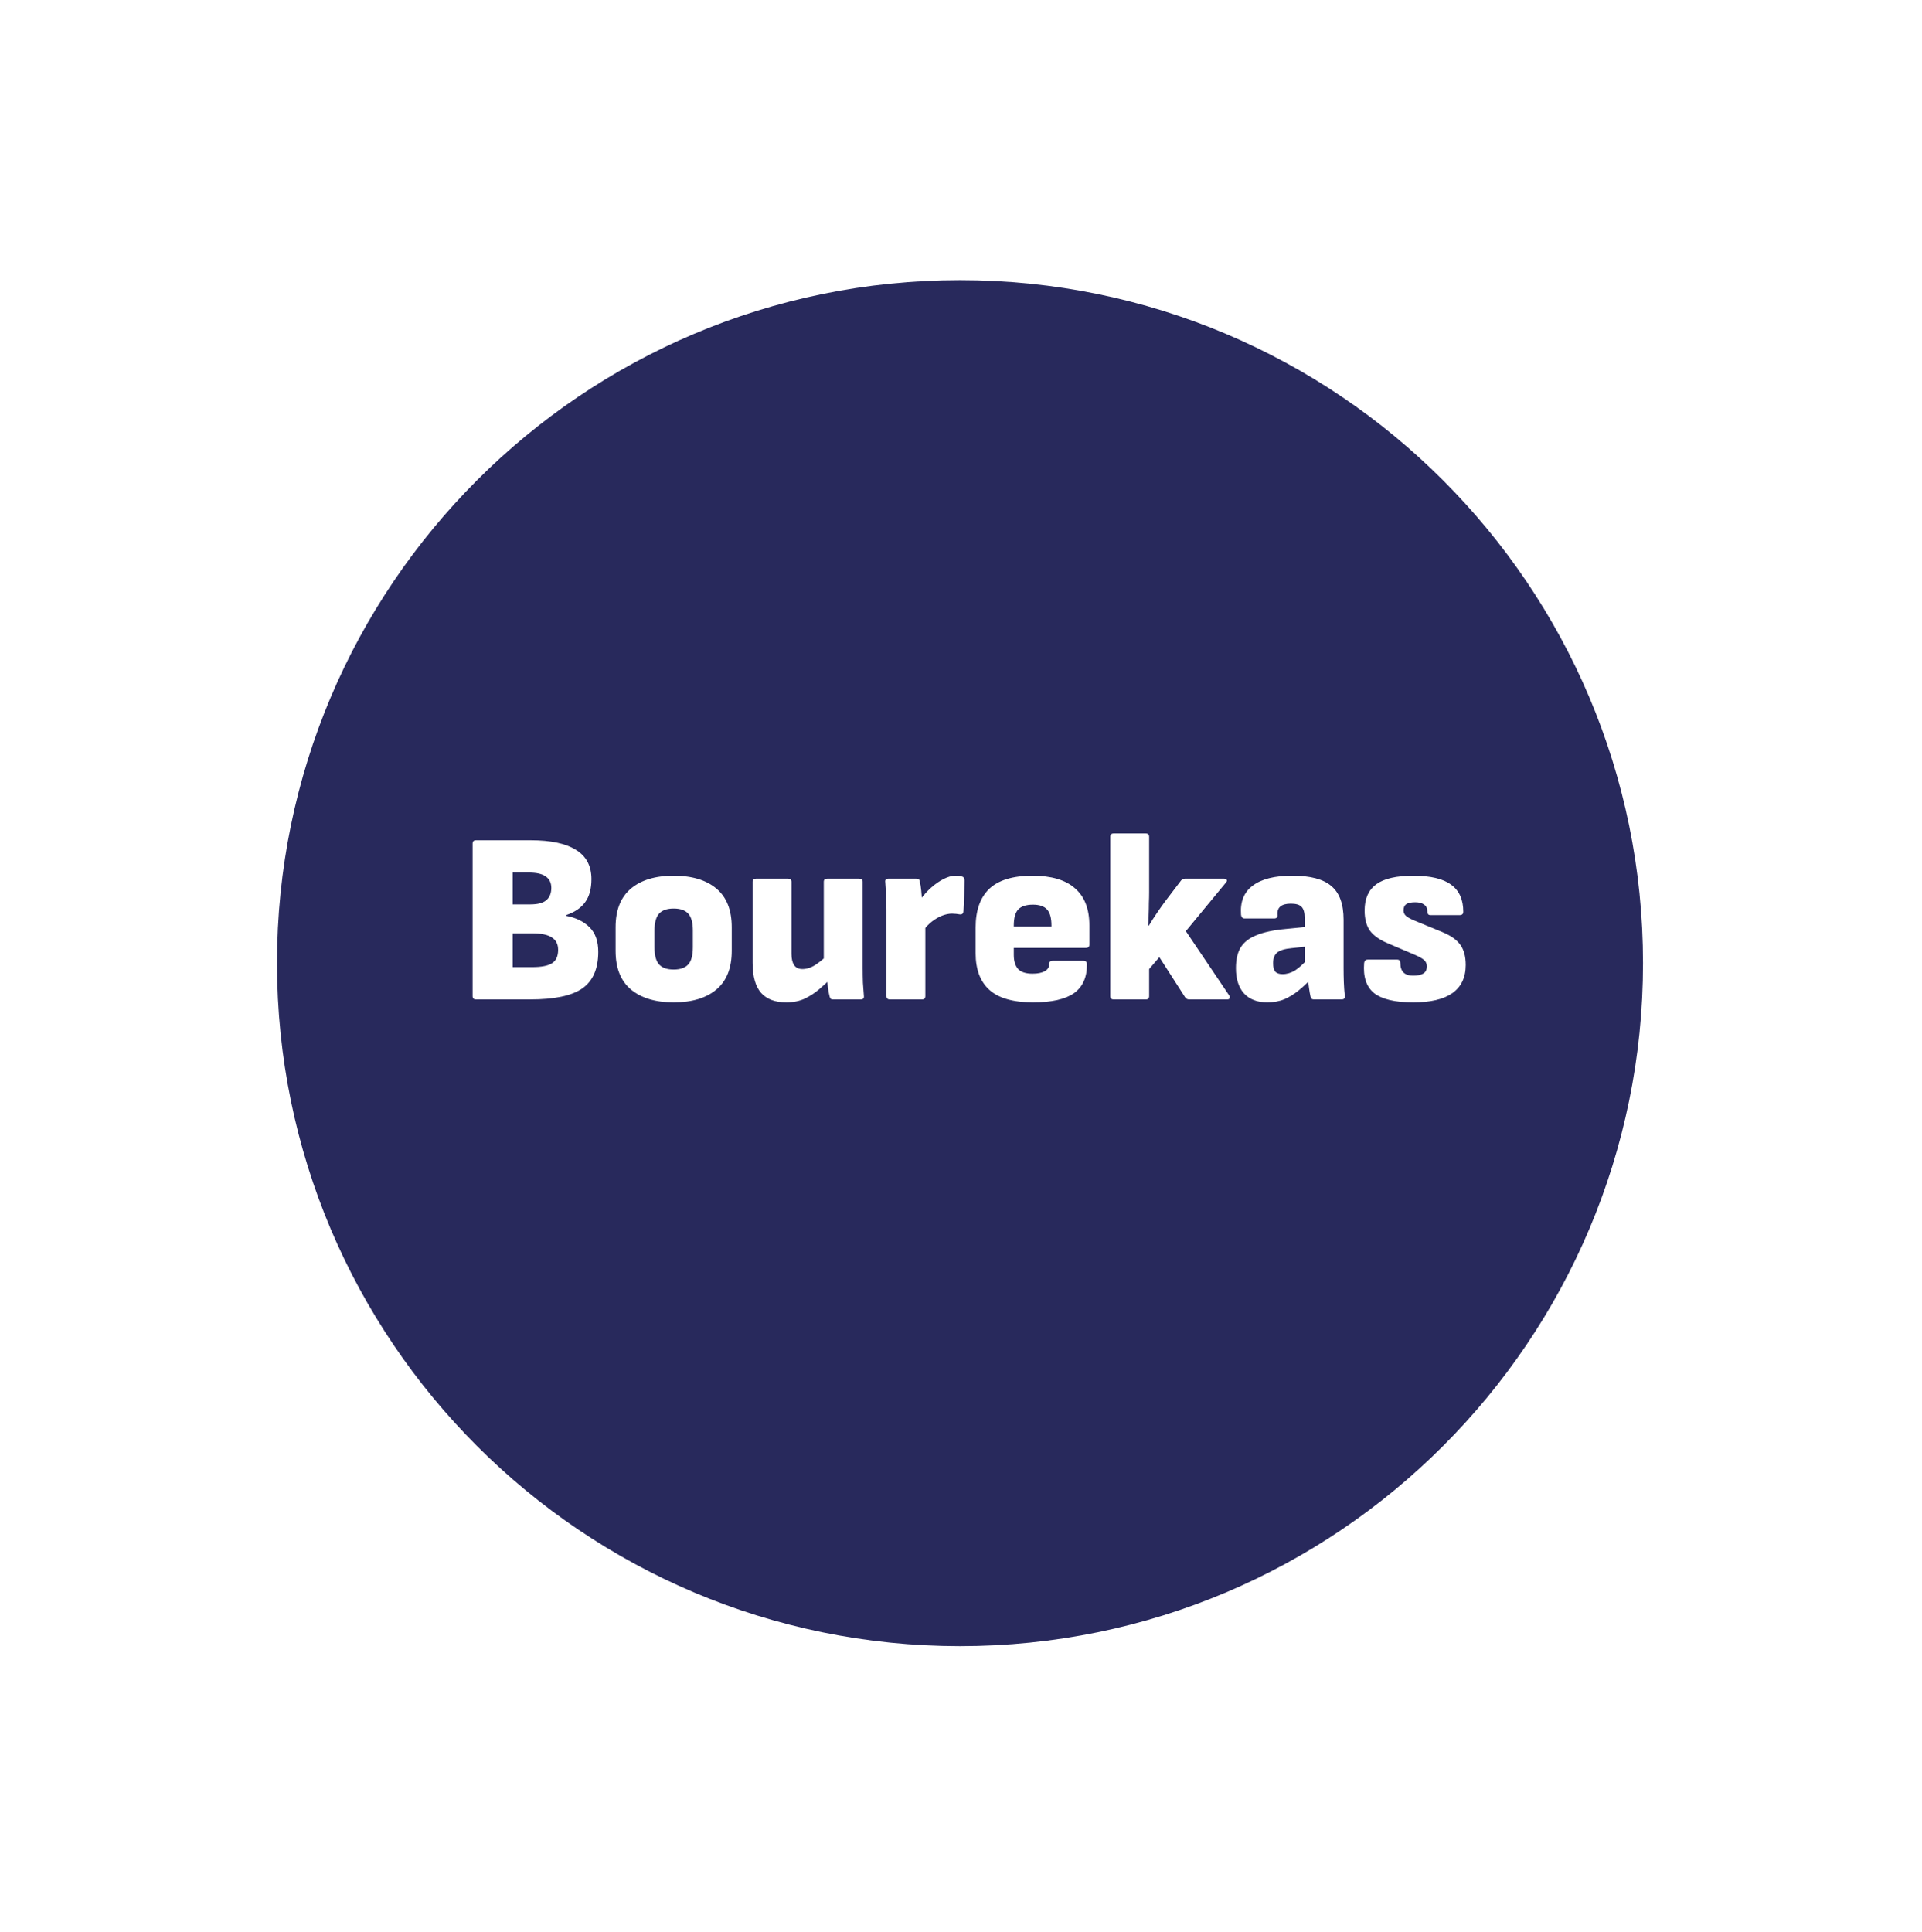
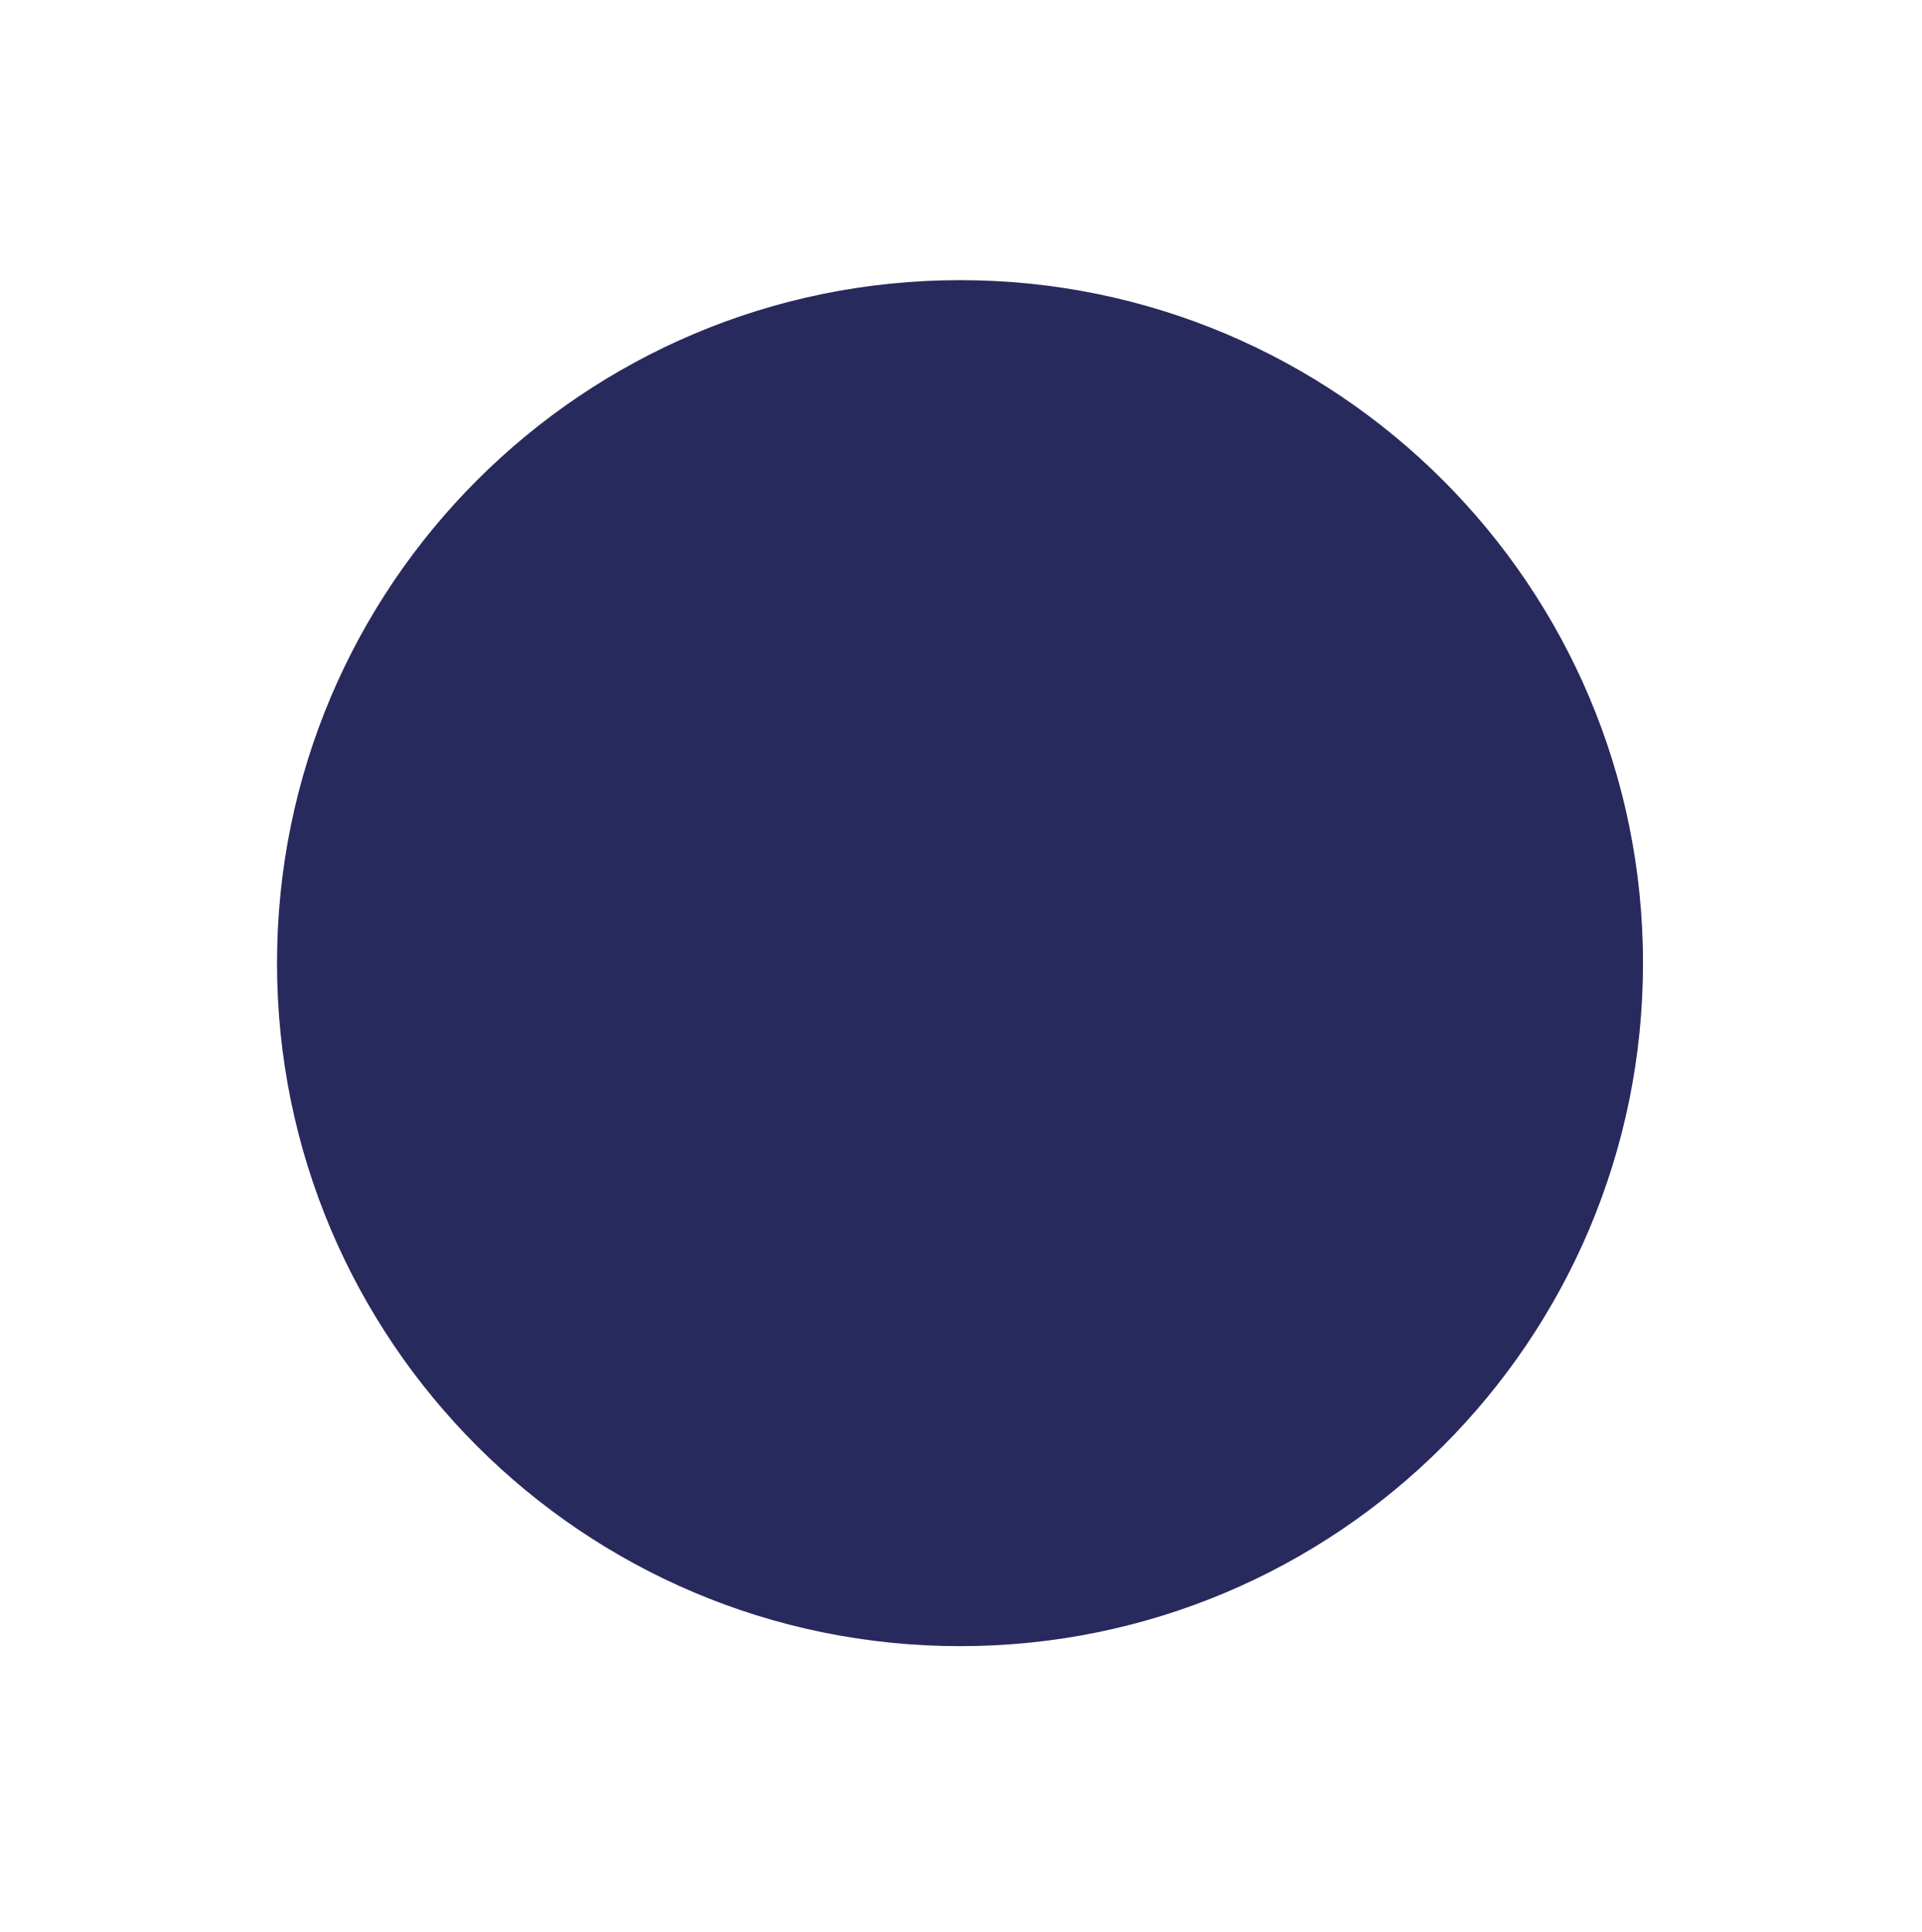
<svg xmlns="http://www.w3.org/2000/svg" width="186" height="187" viewBox="0 0 186 187" fill="none">
  <path d="M92.904 156.627c36.504 0 66.096-29.592 66.096-66.096 0-36.504-29.592-66.096-66.096-66.096-36.504 0-66.096 29.592-66.096 66.096 0 36.504 29.592 66.096 66.096 66.096z" fill="#28295C" filter="url(#a)" />
-   <path d="M46.064 96.719c-.22 0-.329-.11-.329-.329v-14.747c0-.22.11-.329.329-.329h5.268c1.96 0 3.434.314 4.422.941.988.612 1.482 1.552 1.482 2.822 0 .941-.204 1.686-.611 2.234-.392.549-1.004.964-1.834 1.247v.07c.972.188 1.733.564 2.281 1.129.549.549.823 1.333.823 2.352 0 1.646-.517 2.83-1.552 3.551-1.019.706-2.697 1.058-5.033 1.058h-5.245zm3.551-3.128h1.905c.878 0 1.513-.125 1.905-.376.392-.251.588-.682.588-1.294 0-.549-.204-.949-.611-1.2-.392-.266-1.027-.4-1.905-.4h-1.882v3.269zm0-6.068h1.693c.721 0 1.239-.133 1.552-.4.329-.267.494-.666.494-1.2 0-.486-.18-.855-.541-1.105-.345-.251-.894-.376-1.646-.376h-1.552v3.081zM65.194 97.002c-1.756 0-3.136-.415-4.139-1.246-.988-.831-1.482-2.078-1.482-3.74v-2.281c0-1.662.494-2.909 1.482-3.74.988-.831 2.368-1.247 4.139-1.247 1.772 0 3.152.416 4.139 1.247.988.831 1.482 2.078 1.482 3.74v2.281c0 1.662-.494 2.909-1.482 3.74-.988.831-2.368 1.246-4.139 1.246zm0-3.175c.643 0 1.113-.165 1.411-.494.298-.329.447-.886.447-1.67v-1.599c0-.768-.149-1.317-.447-1.646-.298-.329-.768-.494-1.411-.494s-1.113.165-1.411.494c-.298.329-.447.878-.447 1.646v1.599c0 .784.149 1.341.447 1.67.298.329.768.494 1.411.494zM76.077 97.002c-1.066 0-1.874-.306-2.422-.917-.549-.627-.823-1.599-.823-2.916v-7.832c0-.204.11-.306.329-.306h3.105c.22 0 .329.102.329.306v6.962c0 .486.086.855.259 1.106.172.251.439.376.8.376.439 0 .878-.149 1.317-.447.439-.298.855-.651 1.246-1.058l.259 2.352c-.361.361-.76.729-1.2 1.105-.423.361-.894.666-1.411.917-.517.235-1.113.353-1.788.353zm4.563-.282c-.11 0-.188-.016-.235-.047-.047-.047-.086-.126-.118-.235-.063-.251-.118-.533-.165-.847l-.094-.941-.306-1.458v-7.855c0-.204.11-.306.329-.306h3.105c.219 0 .329.102.329.306v8.349c0 .502.008.972.023 1.411l.094 1.27c.031.235-.071.353-.306.353h-2.658zM86.115 96.719c-.22 0-.329-.11-.329-.329v-8.349c0-.502-.016-.964-.047-1.388-.016-.439-.039-.87-.071-1.294-.031-.219.071-.329.306-.329h2.681c.094 0 .172.016.235.047s.102.102.118.212c.063.266.11.564.141.894.031.314.055.627.071.941l.329 1.505v7.761c0 .22-.11.329-.329.329h-3.105zm3.199-6.609l-.259-3.034c.314-.439.666-.831 1.058-1.176.408-.361.815-.643 1.223-.847.408-.204.784-.306 1.129-.306.251 0 .455.024.612.071.11.031.18.078.212.141.031.063.047.149.047.259 0 .423-.008.909-.024 1.458 0 .533-.023 1.035-.071 1.505-.016.125-.055.212-.118.259-.047.047-.133.063-.259.047l-.329-.047-.4-.024c-.298 0-.612.063-.941.188-.329.125-.658.314-.988.564-.314.235-.612.549-.894.941zM99.99 97.002c-1.929 0-3.34-.4-4.233-1.2-.894-.8-1.341-1.983-1.341-3.551v-2.493c0-1.646.439-2.893 1.317-3.74.894-.847 2.289-1.27 4.186-1.27 1.835 0 3.207.408 4.116 1.223.925.8 1.388 1.999 1.388 3.598v1.835c0 .219-.11.329-.33.329h-6.985v.682c0 .596.141 1.051.423 1.364.282.298.745.447 1.388.447.502 0 .894-.078 1.176-.235.298-.157.447-.4.447-.729 0-.188.11-.282.329-.282h2.987c.204 0 .314.102.329.306.016 1.27-.399 2.211-1.246 2.822-.847.596-2.164.894-3.951.894zm-1.882-7.338h3.646v-.094c0-.721-.141-1.239-.424-1.552-.282-.314-.737-.47-1.364-.47-.659 0-1.137.157-1.435.47-.282.314-.423.831-.423 1.552v.094zM107.774 96.719c-.22 0-.329-.11-.329-.329v-15.405c0-.219.109-.329.329-.329h3.104c.22 0 .33.11.33.329v5.339c0 .345-.008.706-.024 1.082 0 .361-.008.721-.023 1.082 0 .361-.016.721-.047 1.082h.07c.235-.392.486-.784.753-1.176.266-.392.525-.76.776-1.105l1.576-2.07c.094-.125.219-.188.376-.188h3.787c.141 0 .227.039.258.118.047.063.024.149-.07.259l-3.881 4.704 4.187 6.209c.078.11.094.204.047.282-.032.078-.11.118-.236.118h-3.669c-.172 0-.305-.071-.399-.212l-2.493-3.881-.988 1.153v2.611c0 .22-.11.329-.33.329h-3.104zM127.155 96.719c-.094 0-.173-.023-.235-.071-.047-.047-.079-.118-.095-.212-.047-.204-.094-.47-.141-.8l-.141-1.035-.282-1.011v-4.751c0-.517-.102-.878-.306-1.082-.188-.204-.533-.306-1.035-.306-.925 0-1.356.368-1.293 1.105.016.219-.094.329-.329.329h-2.846c-.204 0-.322-.118-.353-.353-.094-1.254.282-2.195 1.129-2.822.847-.643 2.124-.964 3.834-.964 1.756 0 3.018.337 3.786 1.011.784.659 1.176 1.74 1.176 3.246v4.68c0 .47.008.925.024 1.364.015.439.047.878.094 1.317.031.235-.071.353-.306.353h-2.681zm-4.516.282c-.972 0-1.725-.29-2.258-.87-.517-.58-.776-1.395-.776-2.446 0-.815.149-1.474.447-1.976.313-.517.823-.917 1.529-1.2.705-.298 1.662-.502 2.869-.612l2.14-.212-.023 1.905-1.553.165c-.674.063-1.144.204-1.411.423-.266.219-.4.564-.4 1.035 0 .376.071.651.212.823.157.157.392.235.706.235.407 0 .807-.118 1.199-.353.392-.251.839-.659 1.341-1.223l.235 2.023c-.408.423-.823.808-1.246 1.153-.408.329-.855.604-1.341.823-.486.204-1.043.306-1.67.306zM136.741 97.002c-1.741 0-2.995-.298-3.763-.894-.753-.612-1.074-1.584-.965-2.916.032-.219.149-.329.353-.329h2.846c.204 0 .306.118.306.353 0 .392.102.69.305.894.204.204.51.306.918.306.454 0 .792-.071 1.011-.212.22-.141.329-.368.329-.682 0-.251-.086-.455-.258-.611-.173-.157-.479-.329-.918-.517l-2.704-1.152c-.753-.329-1.302-.729-1.647-1.2-.329-.486-.494-1.129-.494-1.929 0-1.145.377-1.991 1.129-2.54.753-.549 1.945-.823 3.575-.823 1.678 0 2.901.29 3.669.87.784.564 1.176 1.435 1.176 2.611 0 .219-.117.329-.353.329h-2.822c-.11 0-.188-.031-.235-.094-.047-.078-.071-.172-.071-.282 0-.282-.102-.494-.305-.635-.204-.157-.494-.235-.871-.235-.392 0-.682.063-.87.188-.172.125-.259.329-.259.612 0 .188.071.353.212.494.141.141.416.298.823.47l2.682 1.105c.815.329 1.403.737 1.763 1.223.361.486.541 1.145.541 1.976 0 1.207-.431 2.117-1.293 2.728-.847.596-2.117.894-3.81.894z" fill="#fff" />
  <defs>
    <filter id="a" x=".037" y=".341" width="185.735" height="185.735" filterUnits="userSpaceOnUse" color-interpolation-filters="sRGB">
      <feFlood flood-opacity="0" result="BackgroundImageFix" />
      <feColorMatrix in="SourceAlpha" values="0 0 0 0 0 0 0 0 0 0 0 0 0 0 0 0 0 0 127 0" result="hardAlpha" />
      <feOffset dy="2.677" />
      <feGaussianBlur stdDeviation="13.386" />
      <feComposite in2="hardAlpha" operator="out" />
      <feColorMatrix values="0 0 0 0 0.082 0 0 0 0 0.086 0 0 0 0 0.263 0 0 0 0.2 0" />
      <feBlend in2="BackgroundImageFix" result="effect1_dropShadow_14_42" />
      <feBlend in="SourceGraphic" in2="effect1_dropShadow_14_42" result="shape" />
    </filter>
  </defs>
</svg>